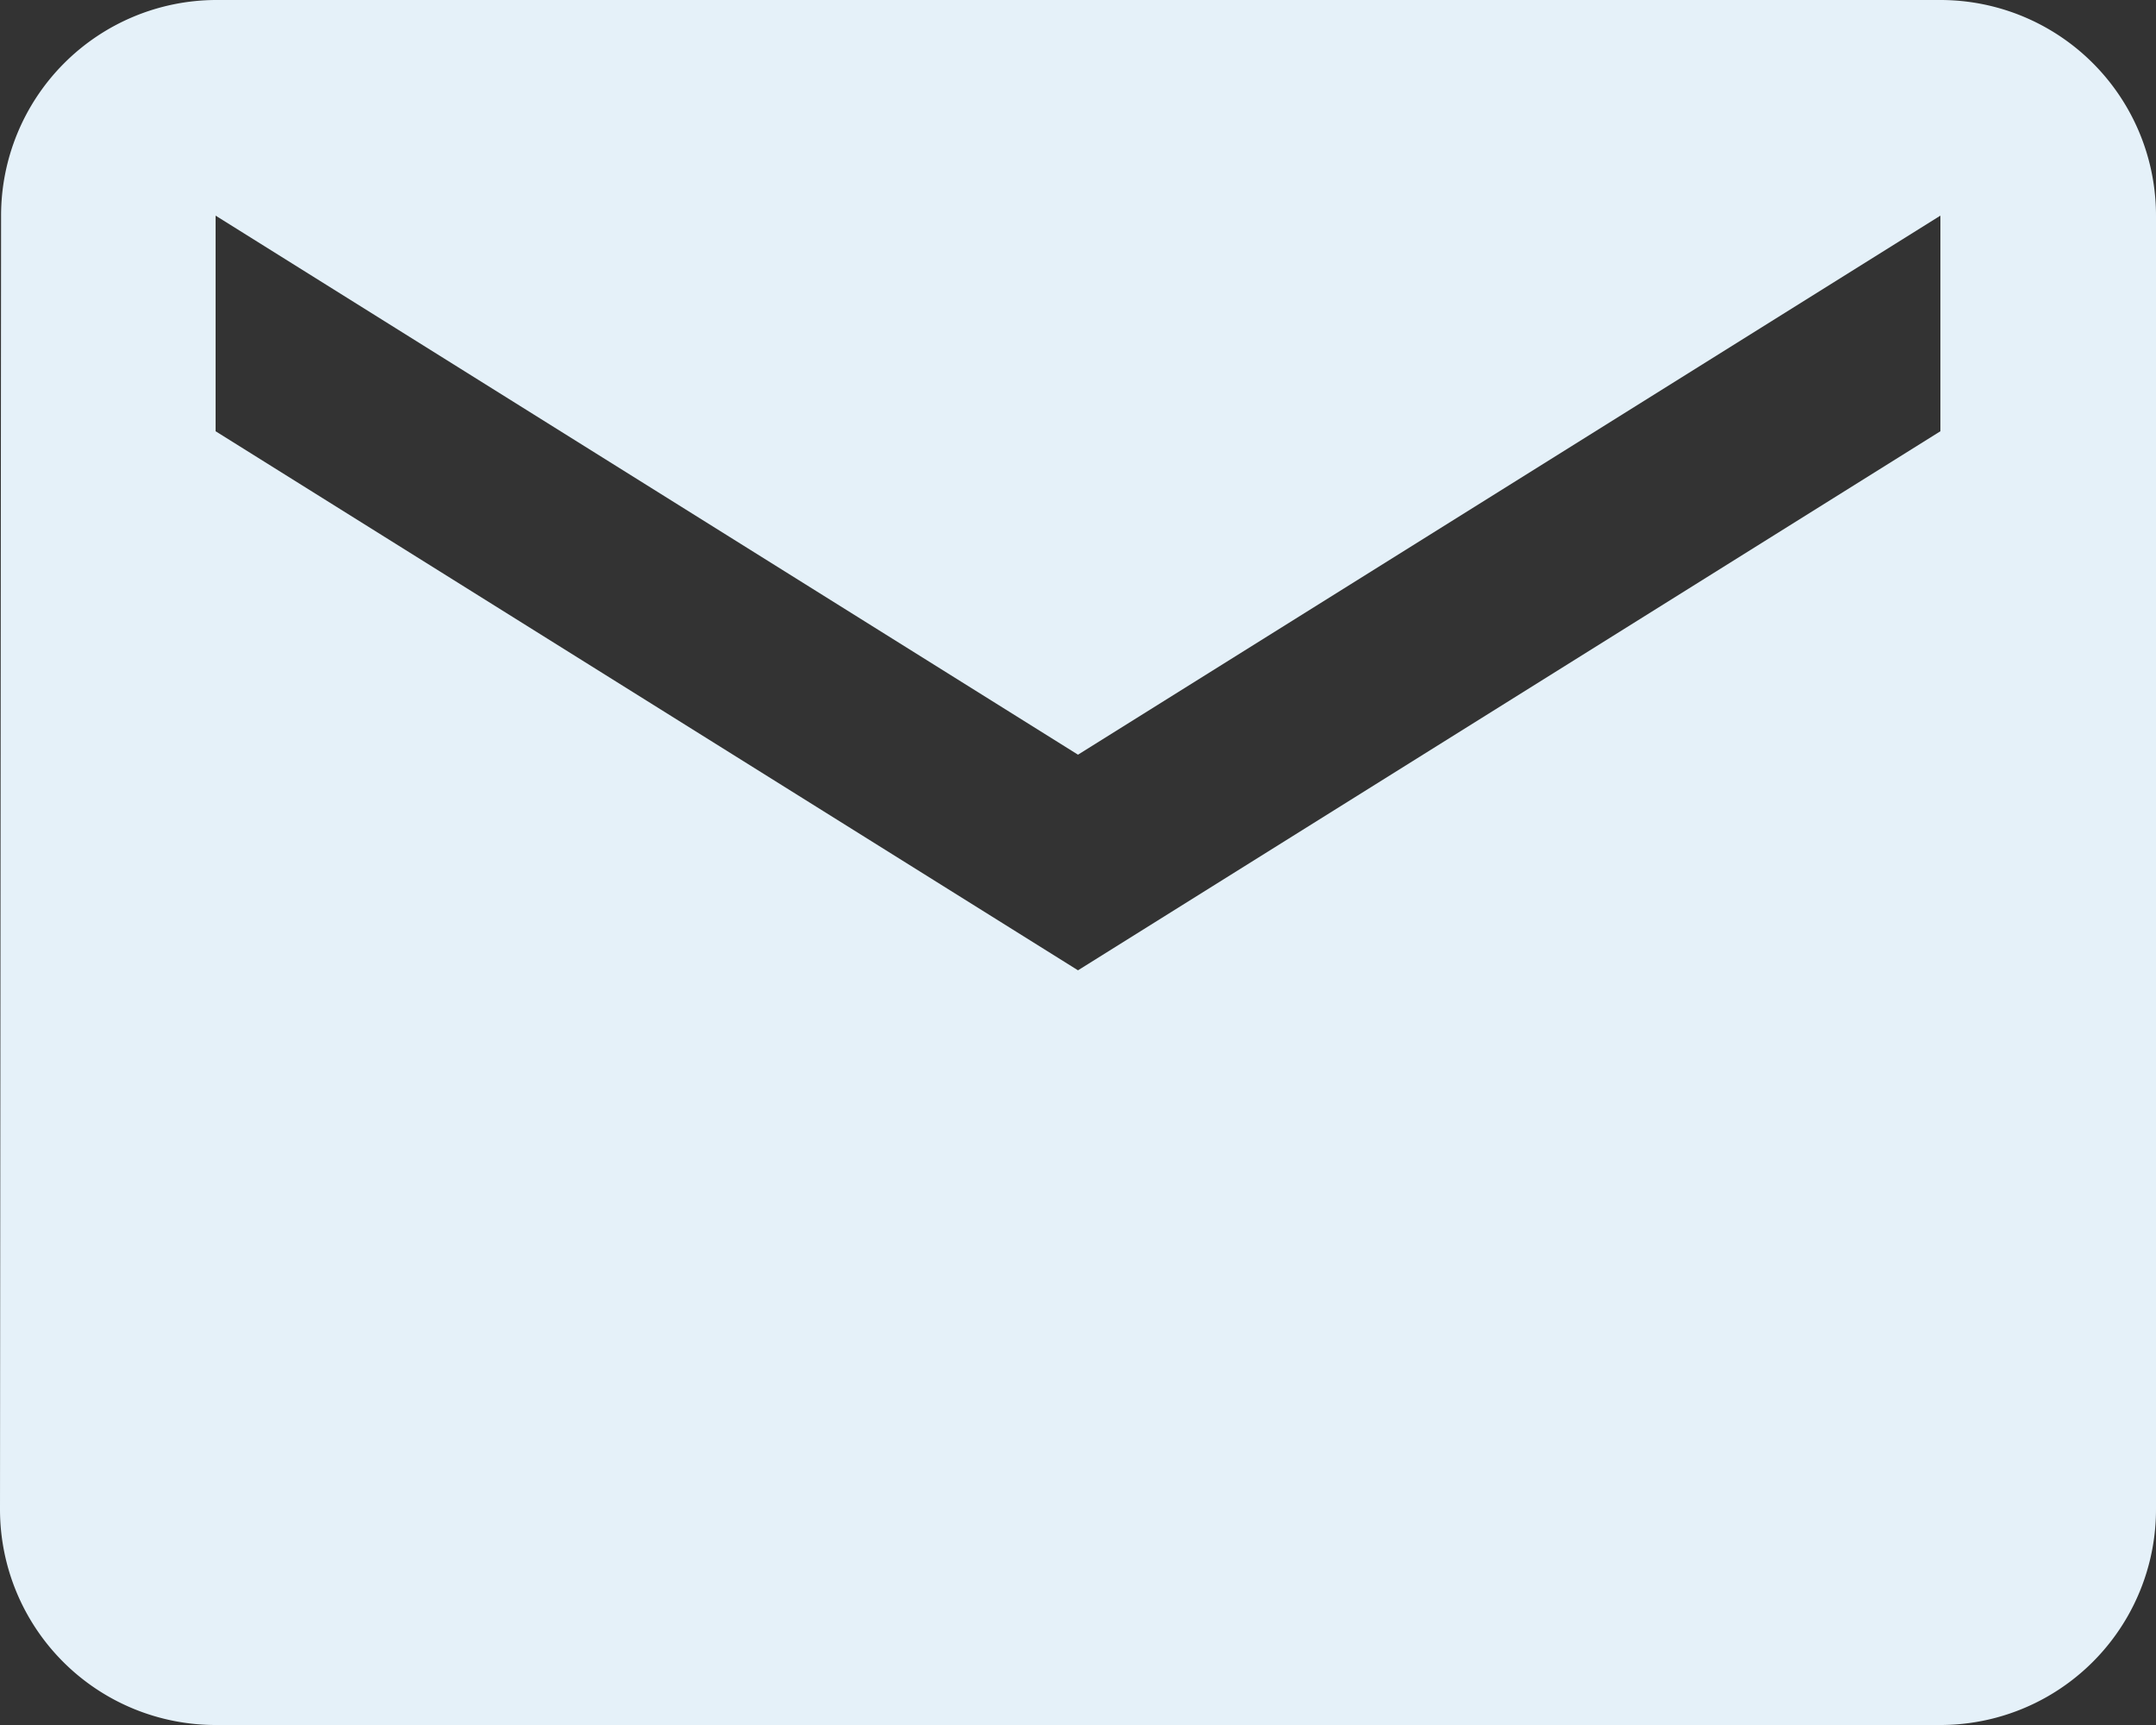
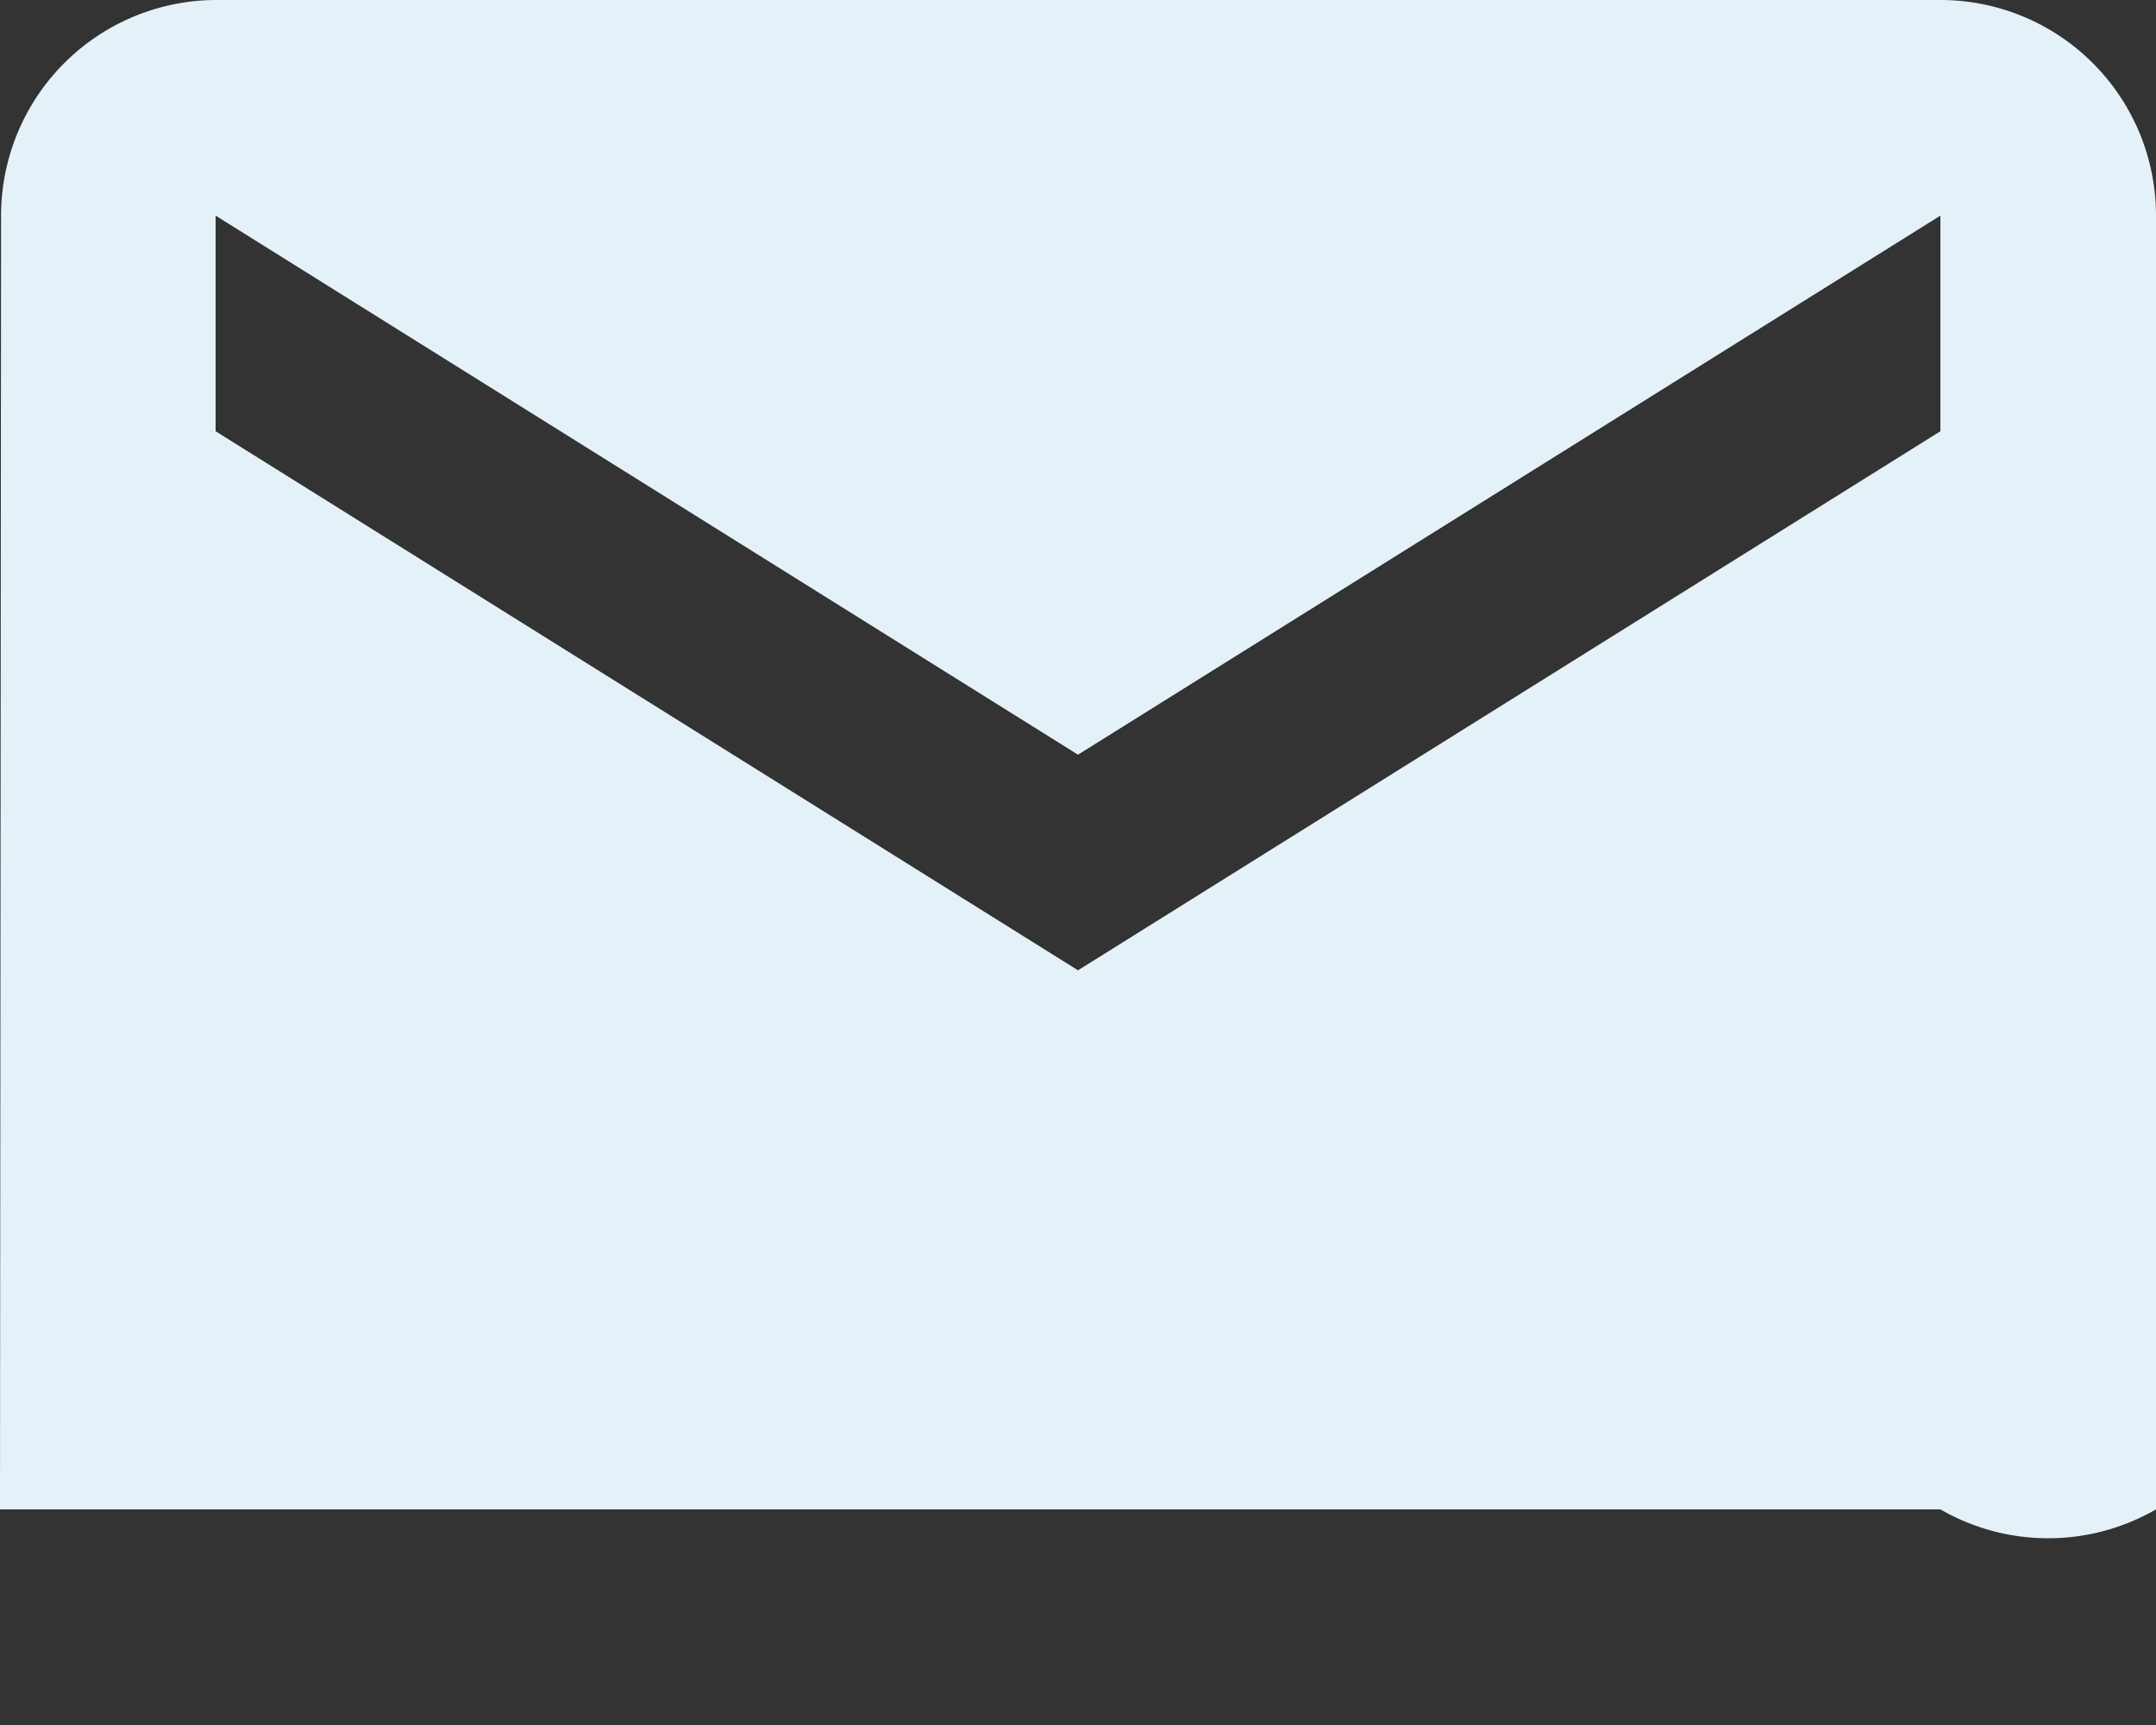
<svg xmlns="http://www.w3.org/2000/svg" width="16" height="12.8" viewBox="0 0 16 12.8">
  <rect x="0" y="0" width="16" height="12.8" fill="#333333" stroke="none" />
  <defs>
    <style>.a{fill:#e5f1f9;}</style>
  </defs>
-   <path class="a" d="M16.4,4H3.6A1.6,1.6,0,0,0,2.008,5.6L2,15.2a1.6,1.6,0,0,0,1.6,1.6H16.4A1.6,1.6,0,0,0,18,15.2V5.6A1.6,1.6,0,0,0,16.4,4Zm0,3.2-6.4,4-6.4-4V5.6l6.4,4,6.4-4Z" transform="translate(-2 -4)" />
+   <path class="a" d="M16.4,4H3.6A1.6,1.6,0,0,0,2.008,5.6L2,15.2H16.4A1.6,1.6,0,0,0,18,15.2V5.6A1.6,1.6,0,0,0,16.4,4Zm0,3.2-6.4,4-6.4-4V5.6l6.4,4,6.4-4Z" transform="translate(-2 -4)" />
</svg>